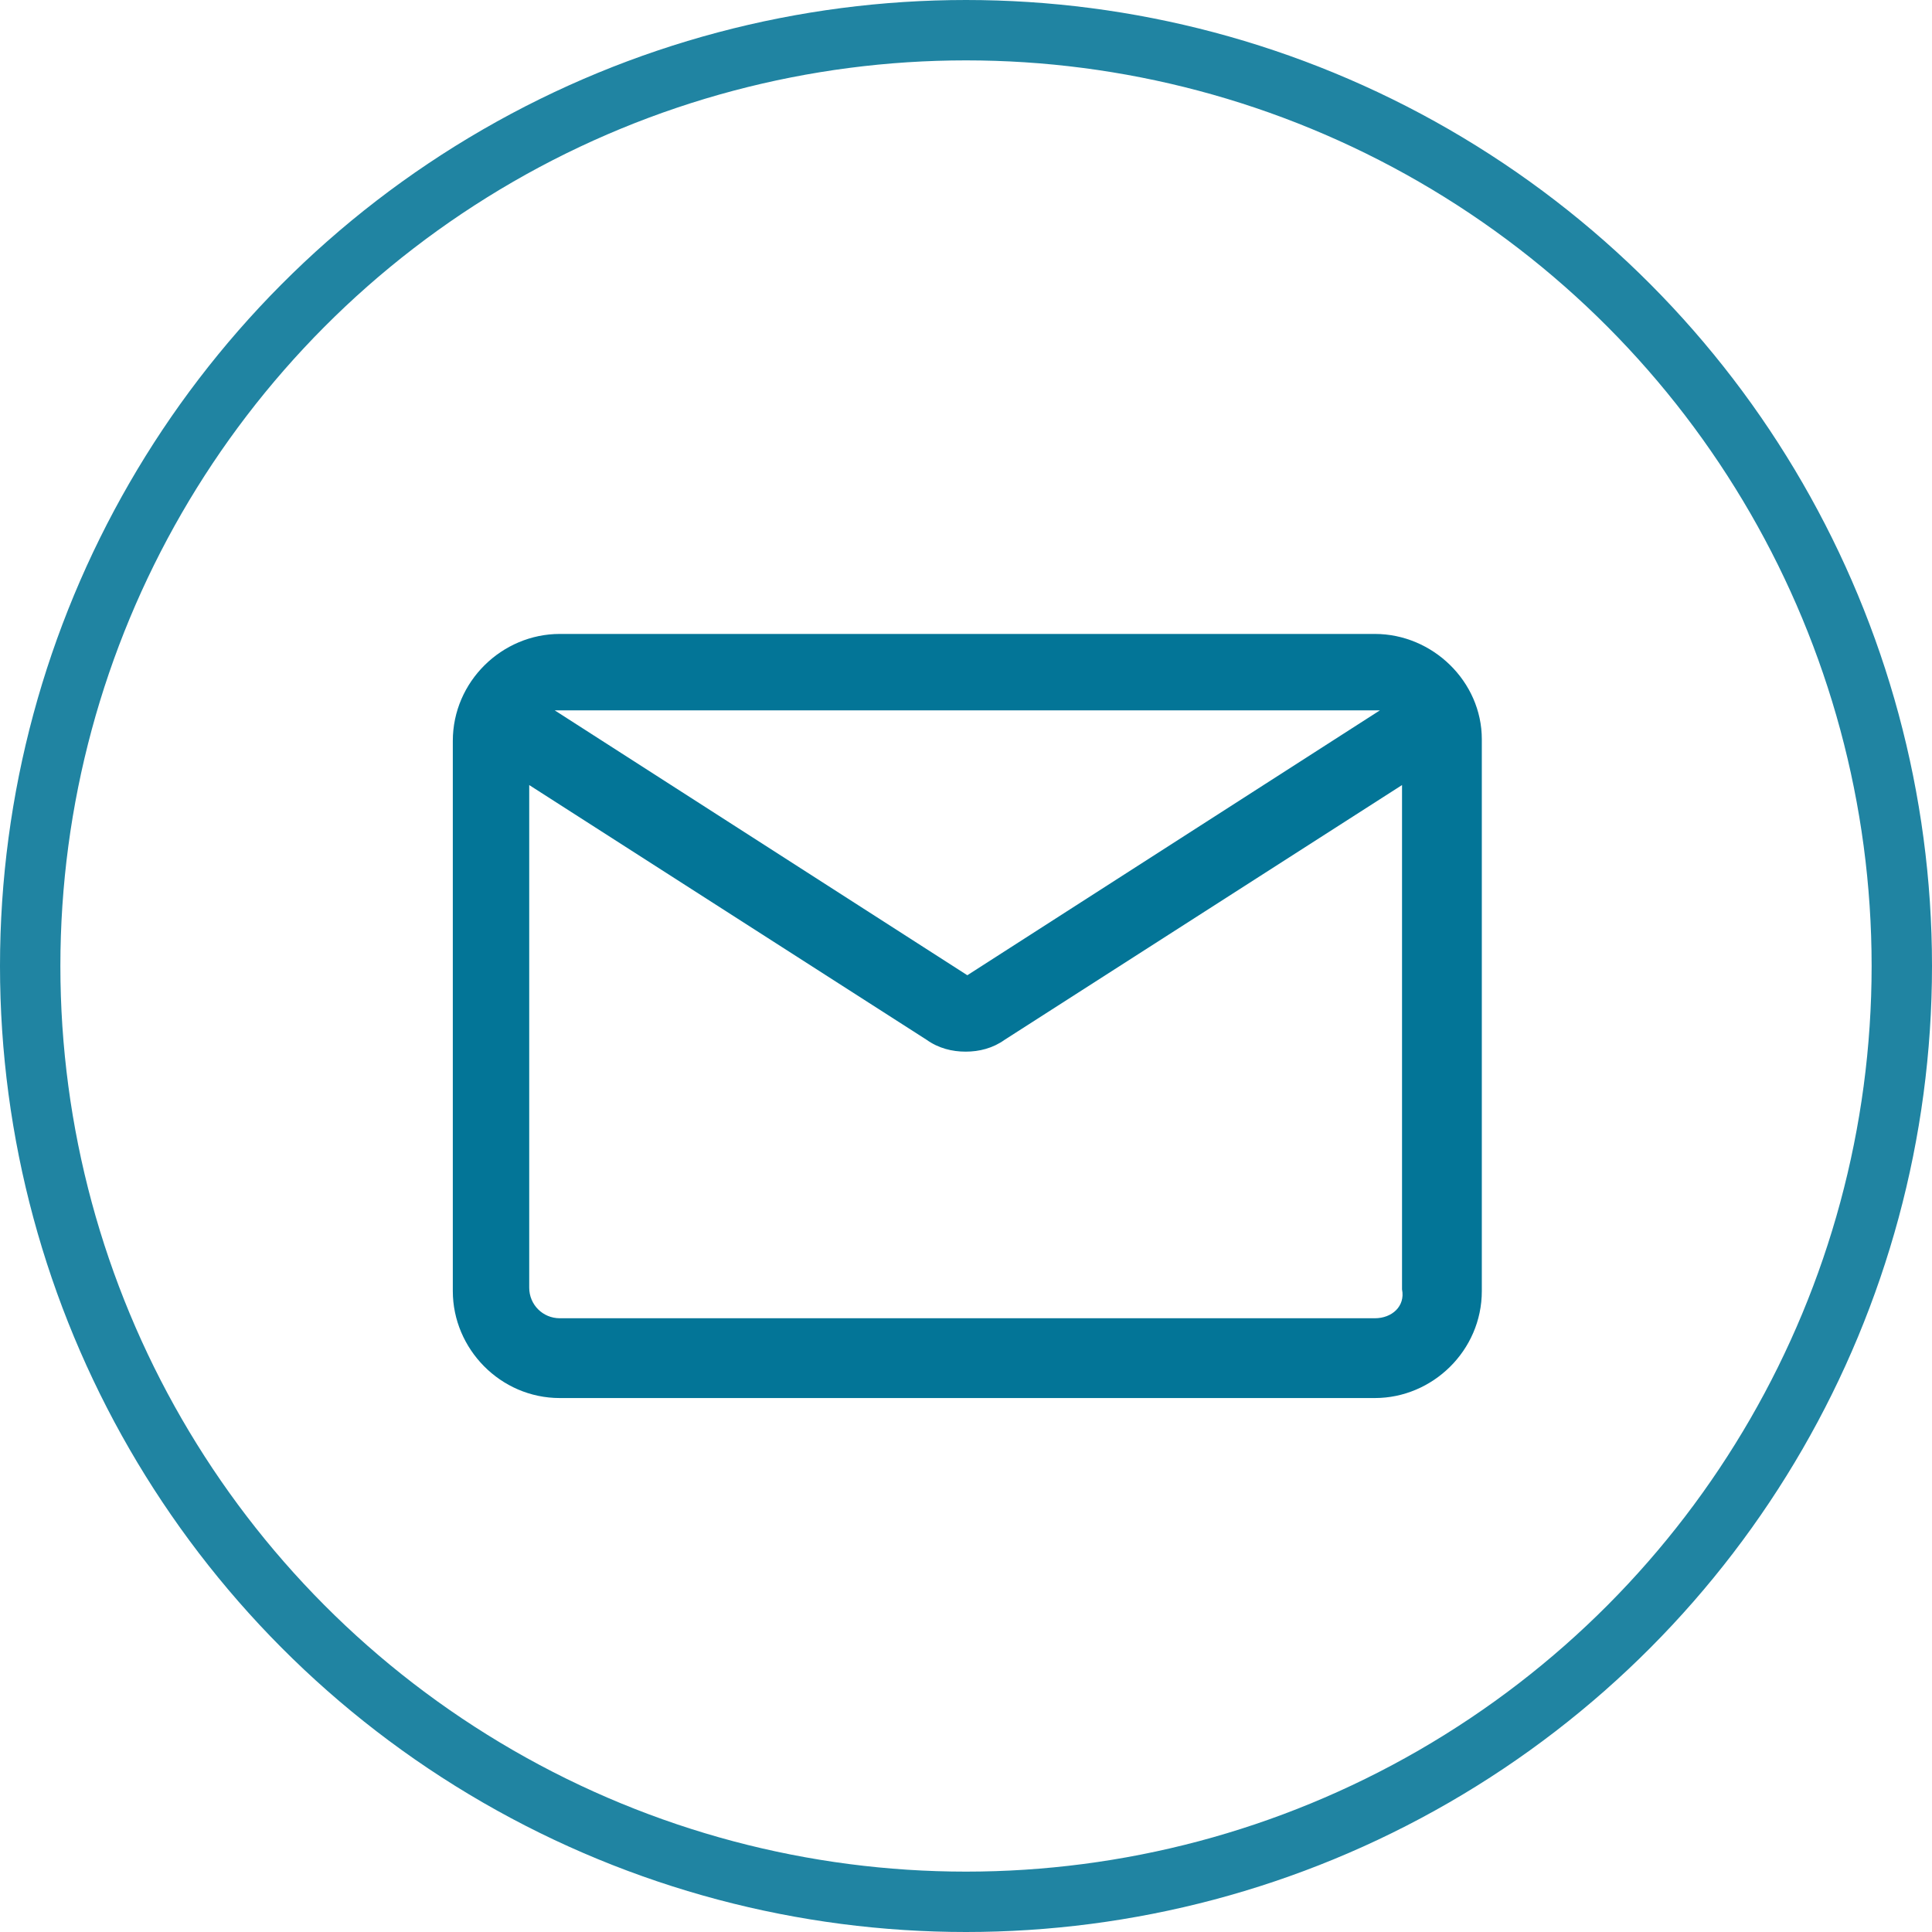
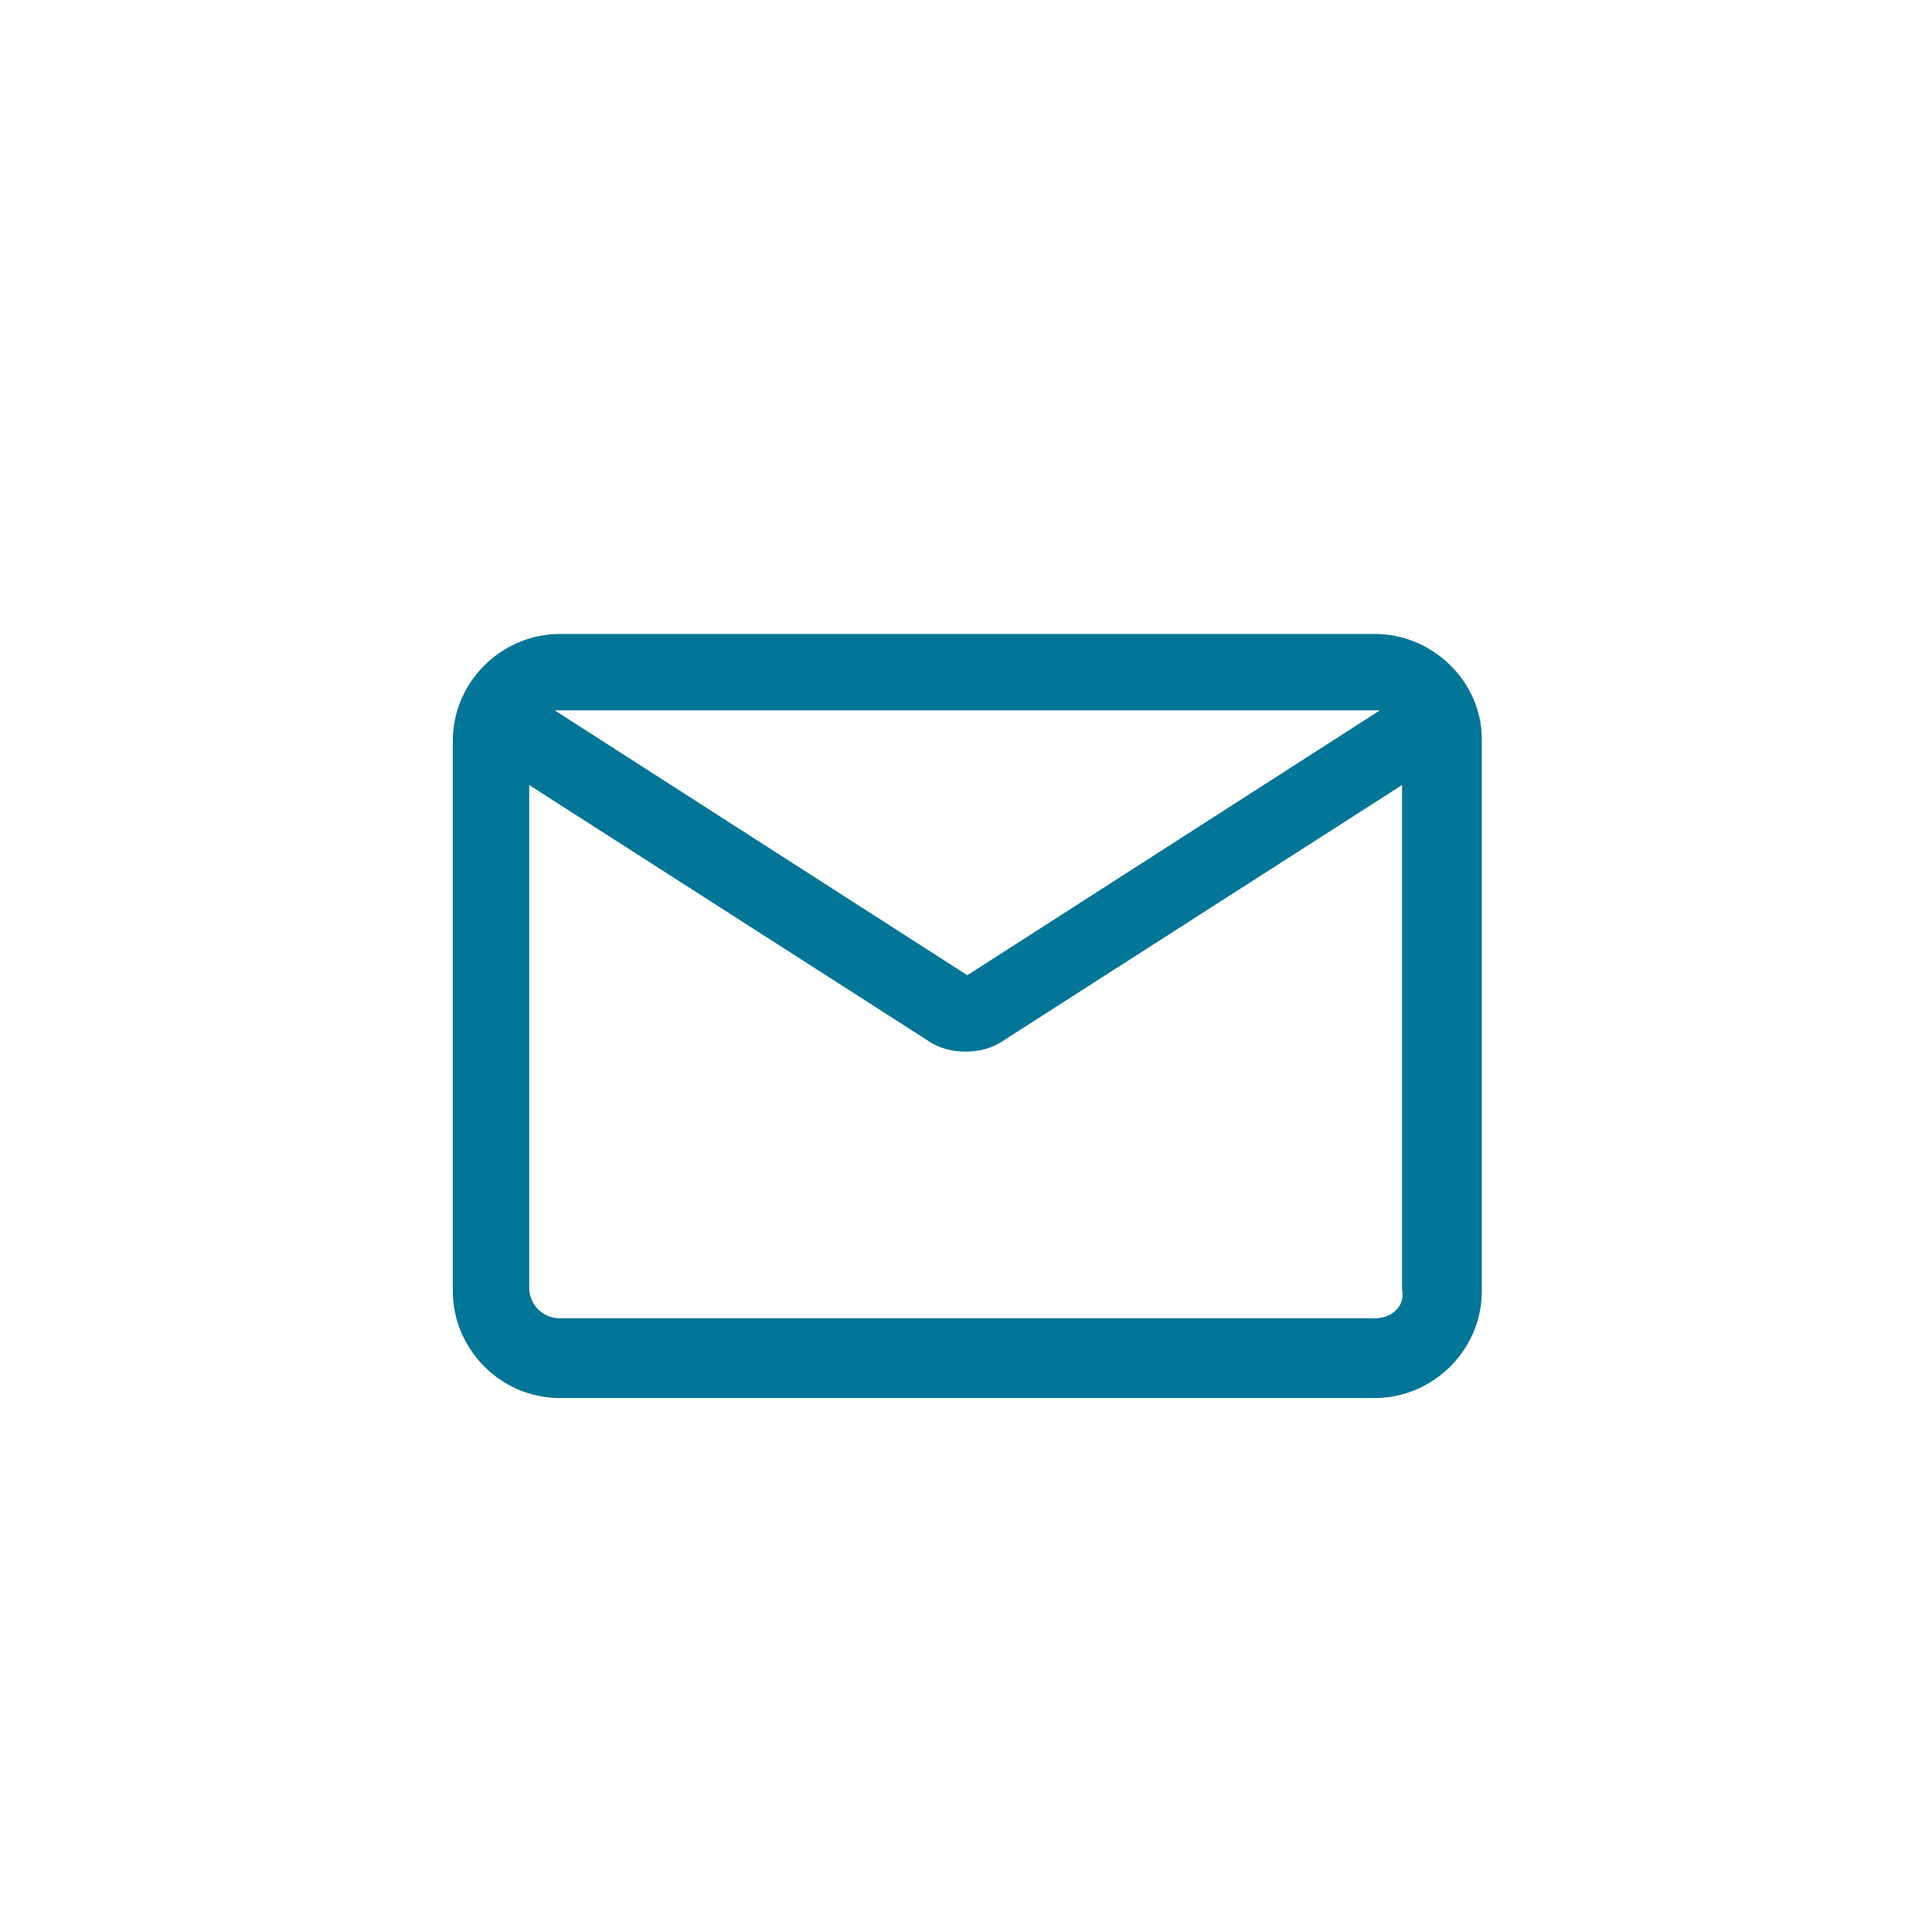
<svg xmlns="http://www.w3.org/2000/svg" width="64" height="64" viewBox="0 0 64 64" fill="none">
  <path d="M45.544 21H18.544C16.631 21 15 22.575 15 24.544V42.769C15 44.681 16.575 46.312 18.544 46.312H45.544C47.456 46.312 49.087 44.737 49.087 42.769V24.488C49.087 22.575 47.456 21 45.544 21ZM45.544 23.531C45.6 23.531 45.656 23.531 45.712 23.531L32.044 32.306L18.375 23.531C18.431 23.531 18.488 23.531 18.544 23.531H45.544ZM45.544 43.669H18.544C17.981 43.669 17.531 43.219 17.531 42.656V26.006L30.694 34.444C31.087 34.725 31.538 34.837 31.988 34.837C32.438 34.837 32.888 34.725 33.281 34.444L46.444 26.006V42.712C46.556 43.275 46.106 43.669 45.544 43.669Z" fill="#037597" />
-   <circle cx="32" cy="32" r="31" stroke="#2084A2" stroke-width="2" />
</svg>